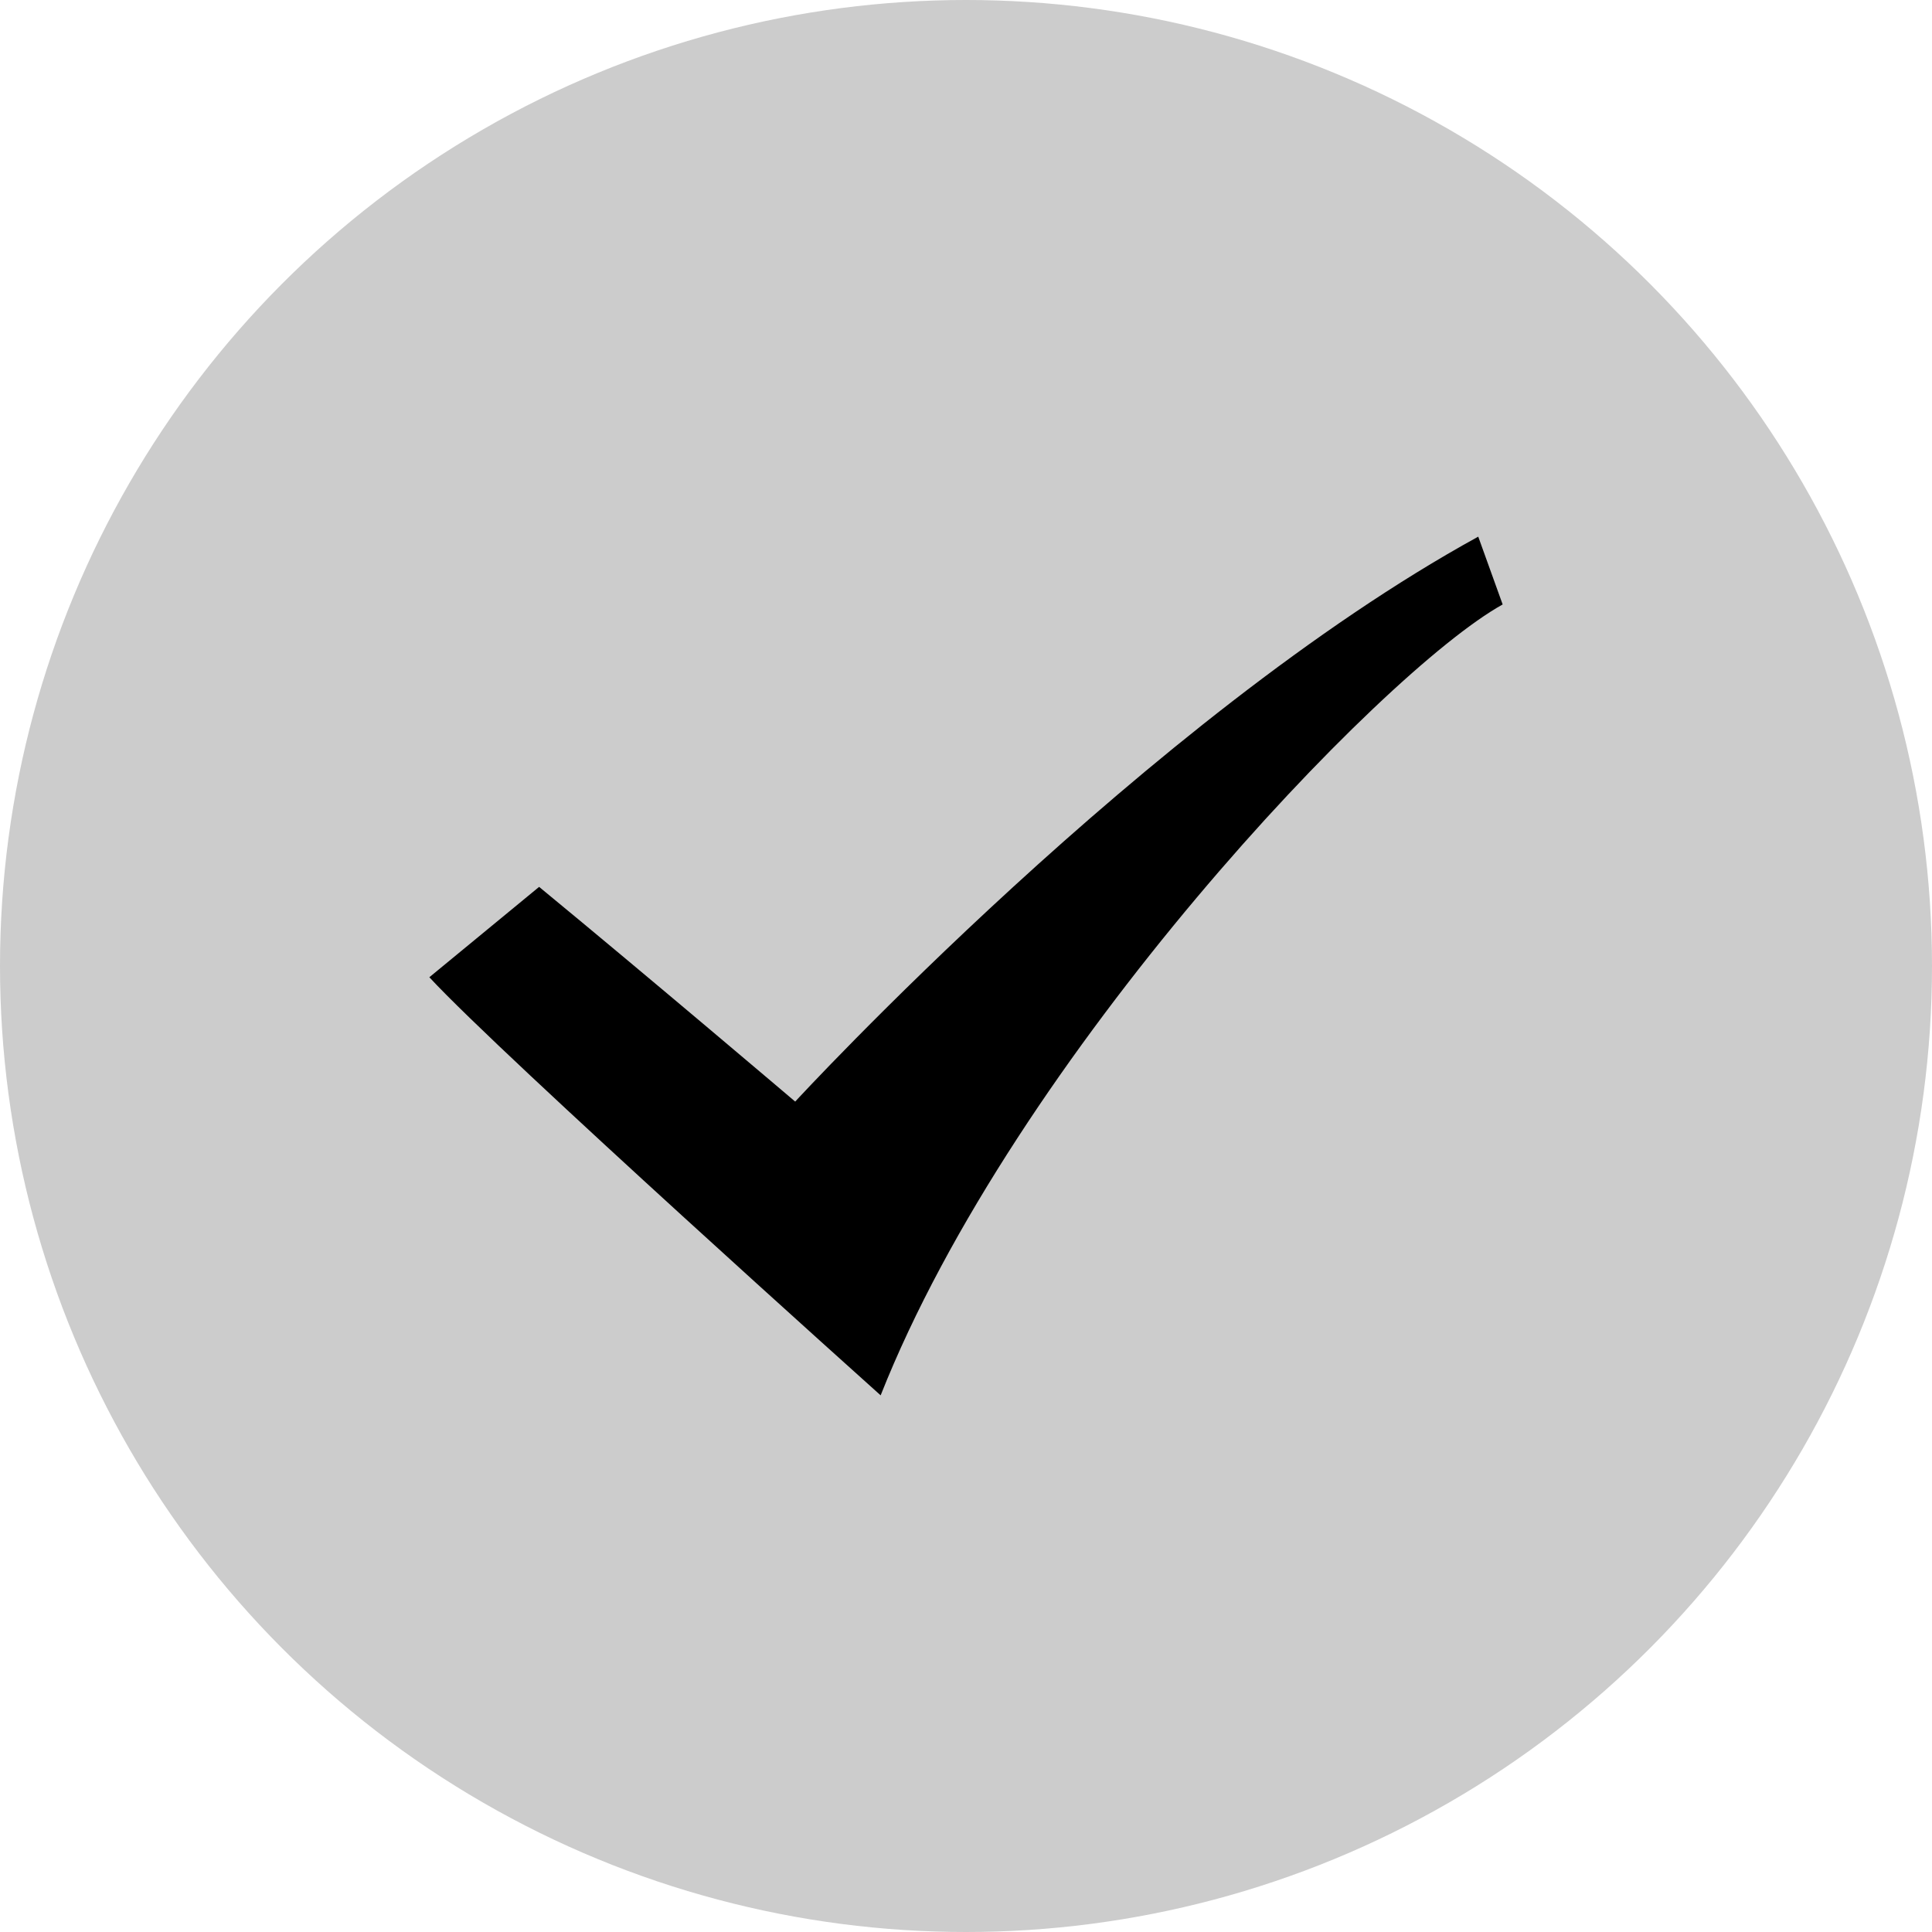
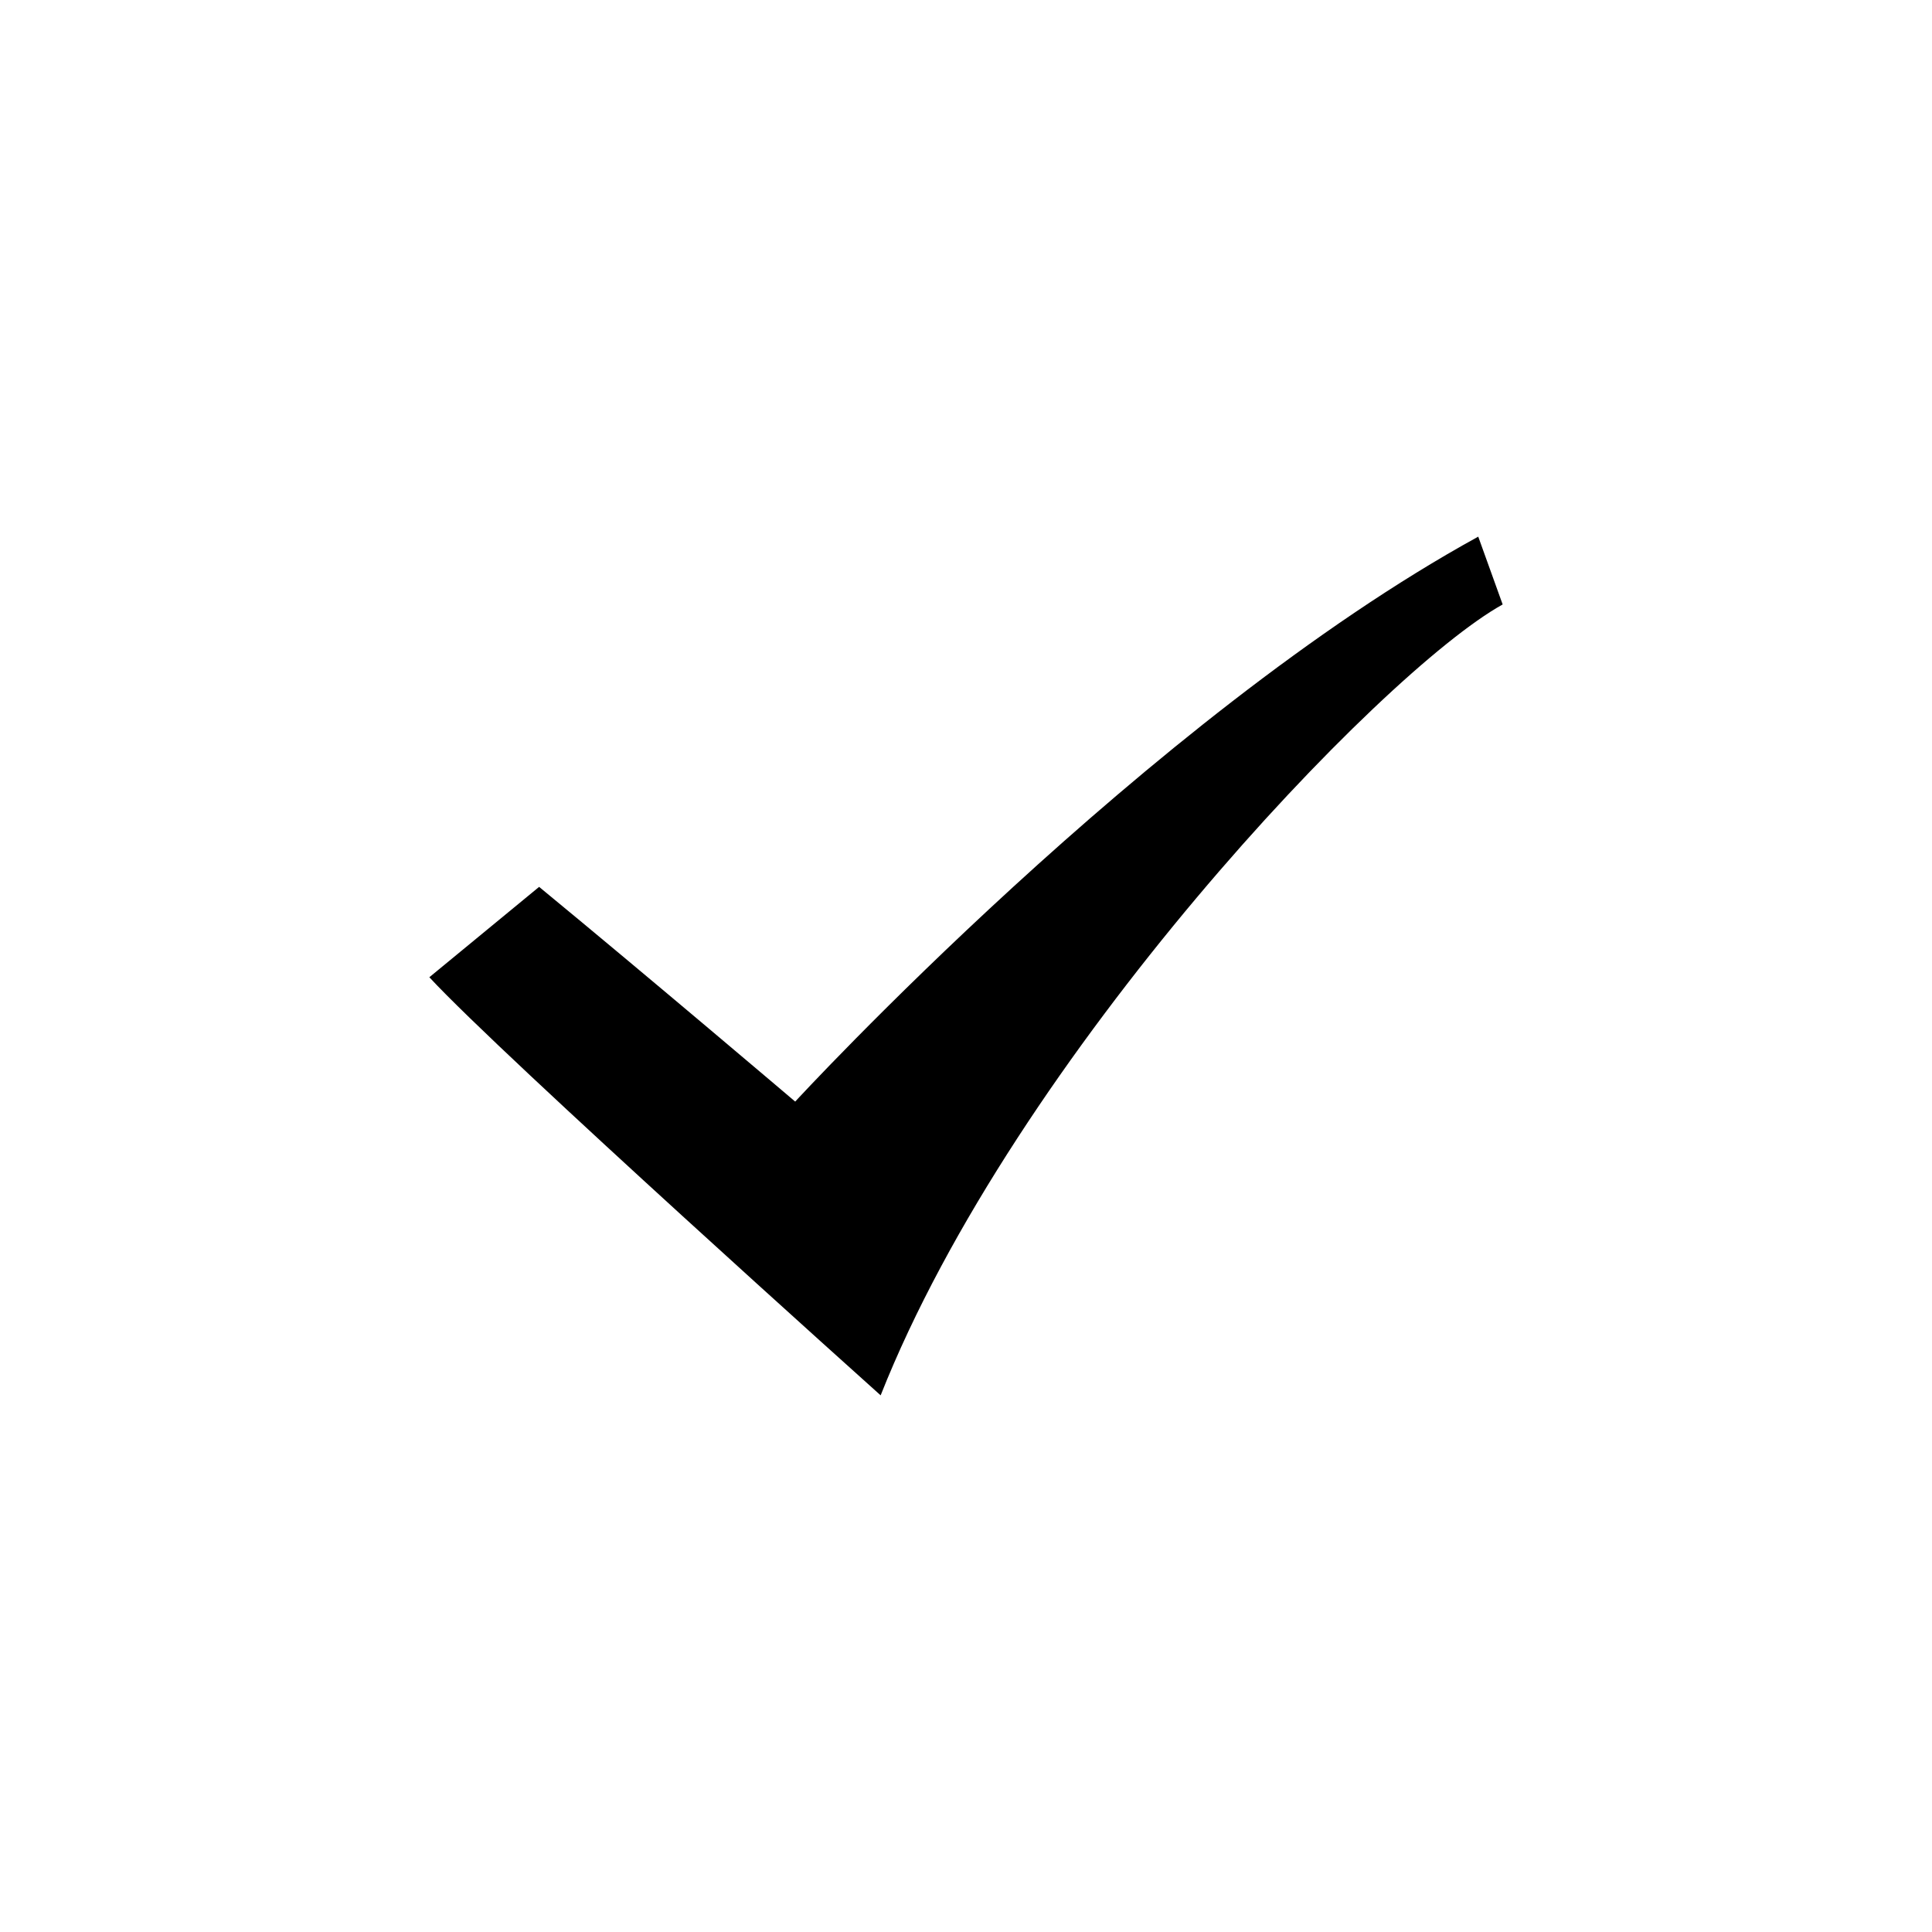
<svg xmlns="http://www.w3.org/2000/svg" fill="none" viewBox="0 0 22 22" height="22" width="22">
-   <circle fill="black" r="11" cy="11" cx="11" opacity="0.2" />
-   <path fill="black" d="M6.139 10.099C7.389 11.128 9.055 12.544 9.055 12.544C9.055 12.544 13.083 8.169 16.833 6.111L17.111 6.883C15.722 7.655 11.556 12.029 10.028 15.889C10.028 15.889 5.722 12.029 4.889 11.128L6.139 10.099L6.139 10.099Z" clip-rule="evenodd" fill-rule="evenodd" />
+   <path fill="black" d="M6.139 10.099C7.389 11.128 9.055 12.544 9.055 12.544C9.055 12.544 13.083 8.169 16.833 6.111L17.111 6.883C15.722 7.655 11.556 12.029 10.028 15.889C10.028 15.889 5.722 12.029 4.889 11.128L6.139 10.099L6.139 10.099" clip-rule="evenodd" fill-rule="evenodd" />
</svg>